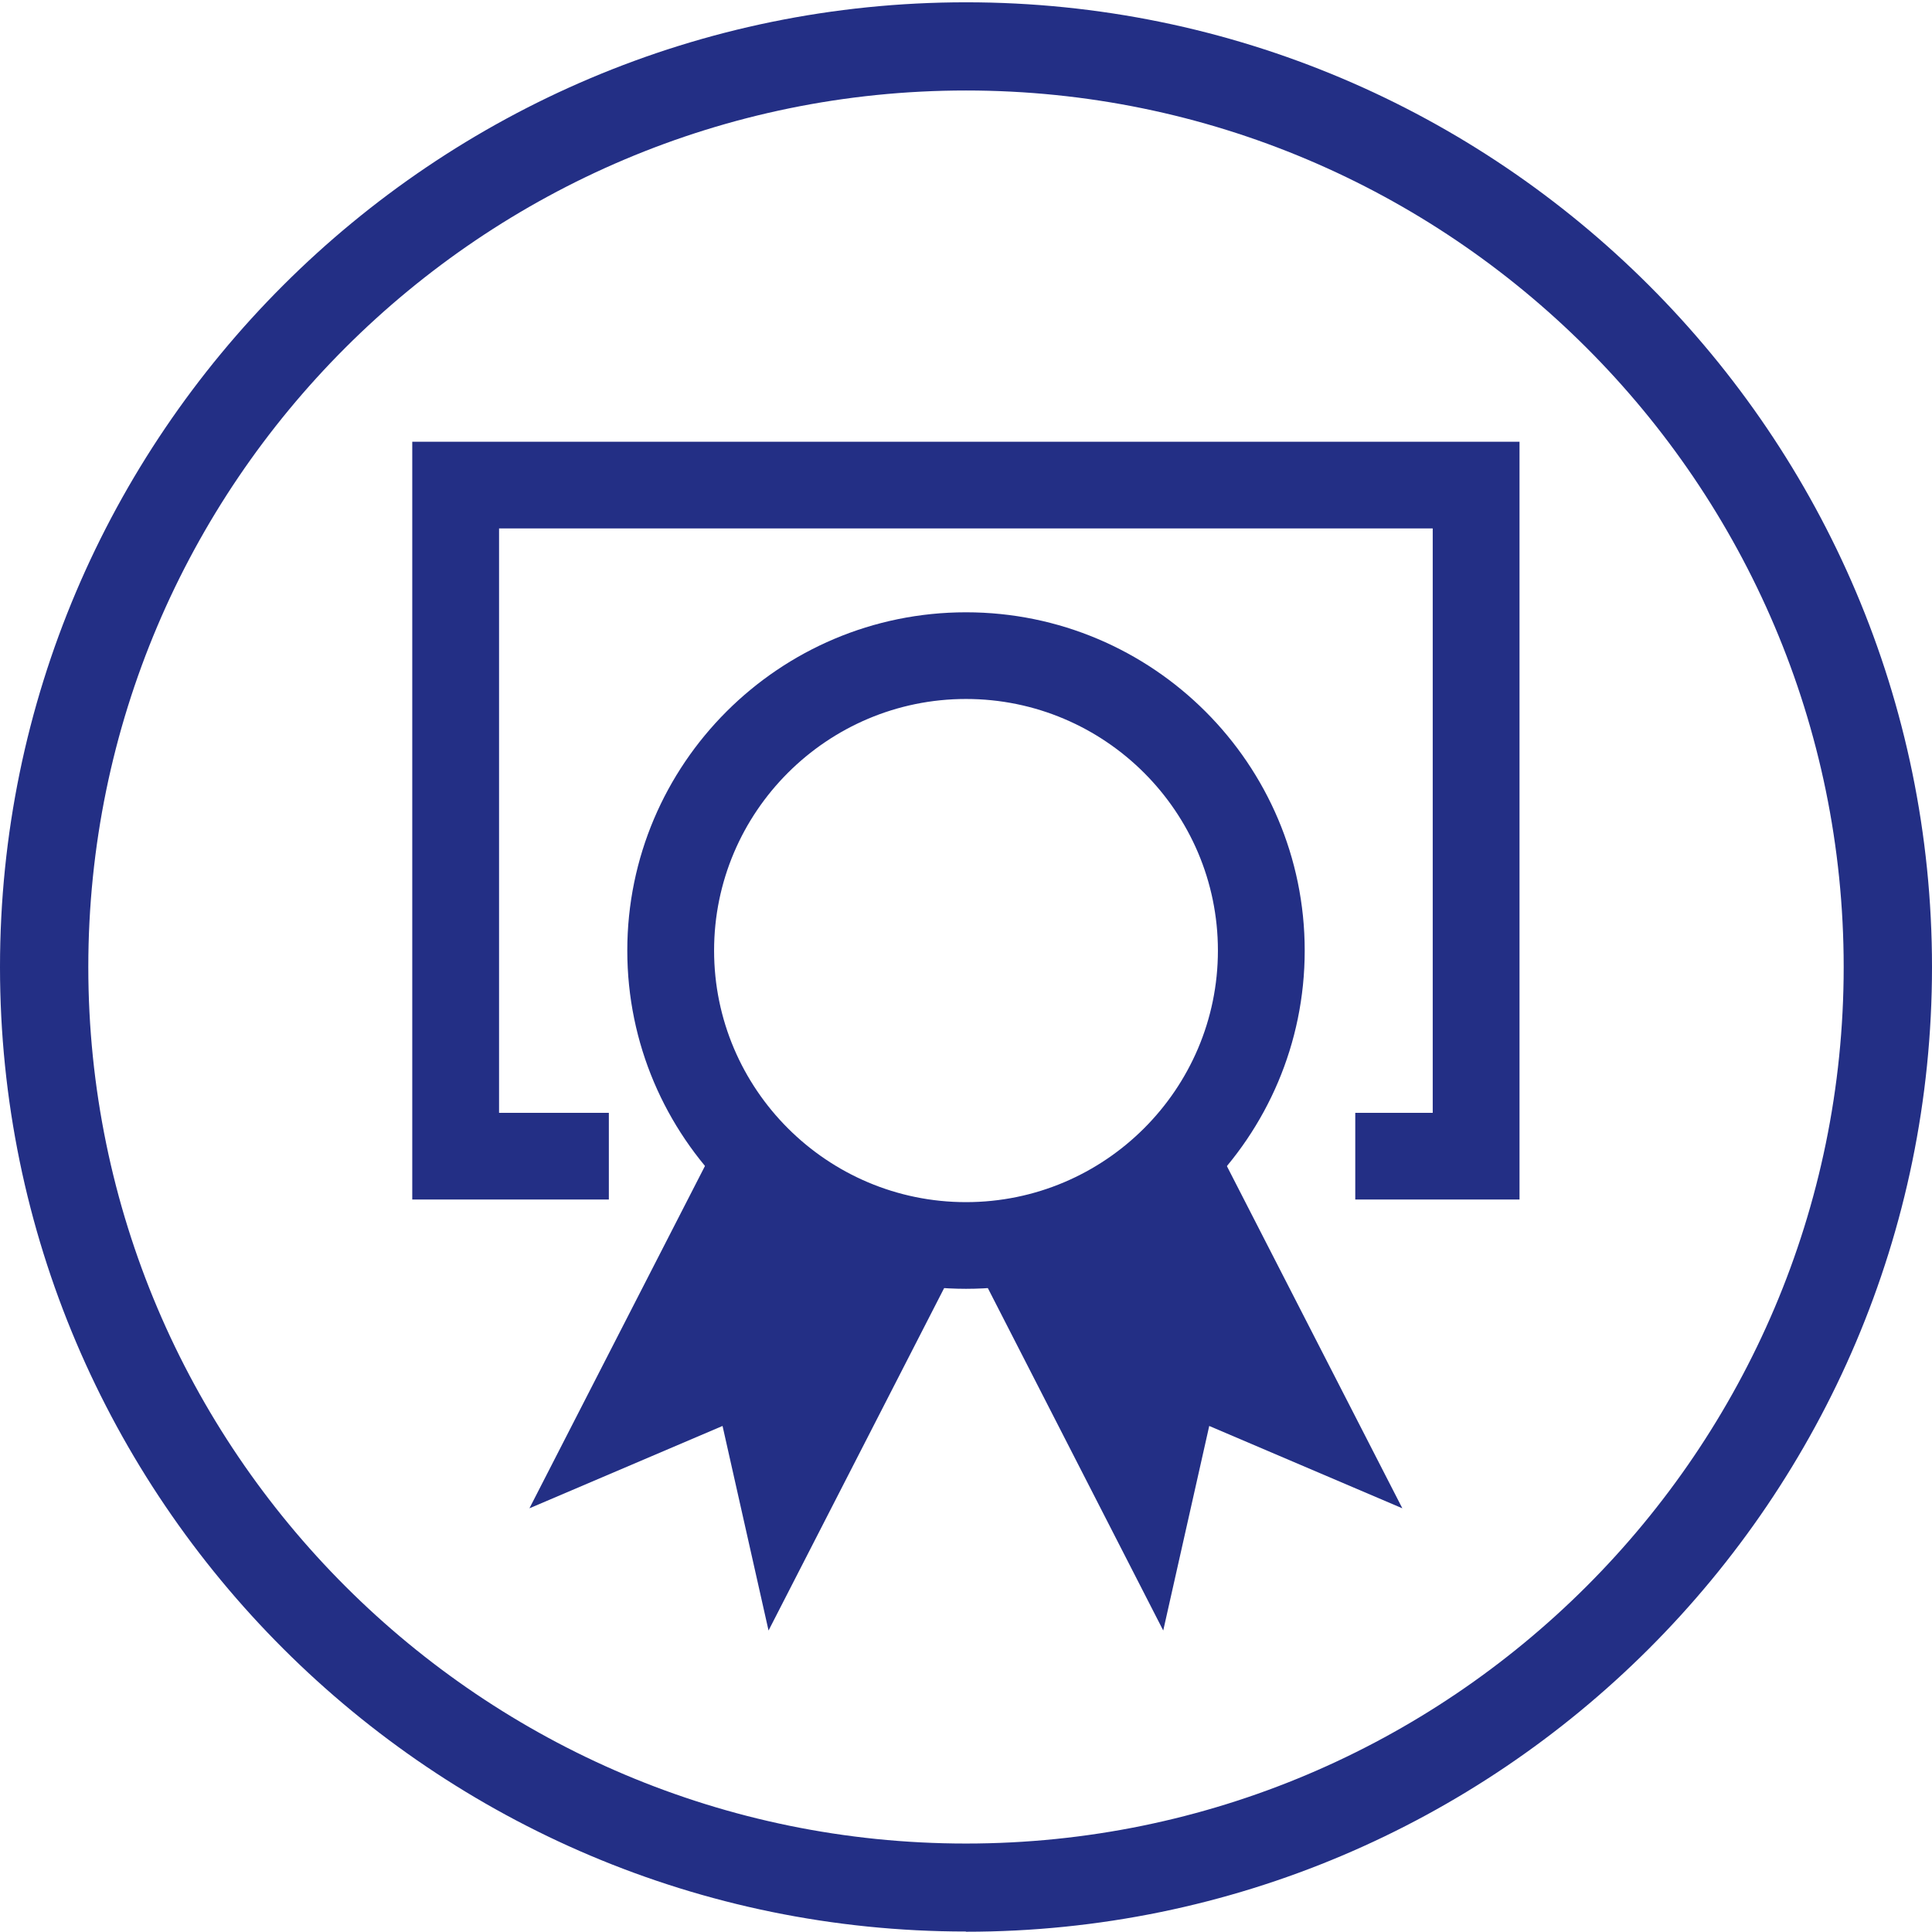
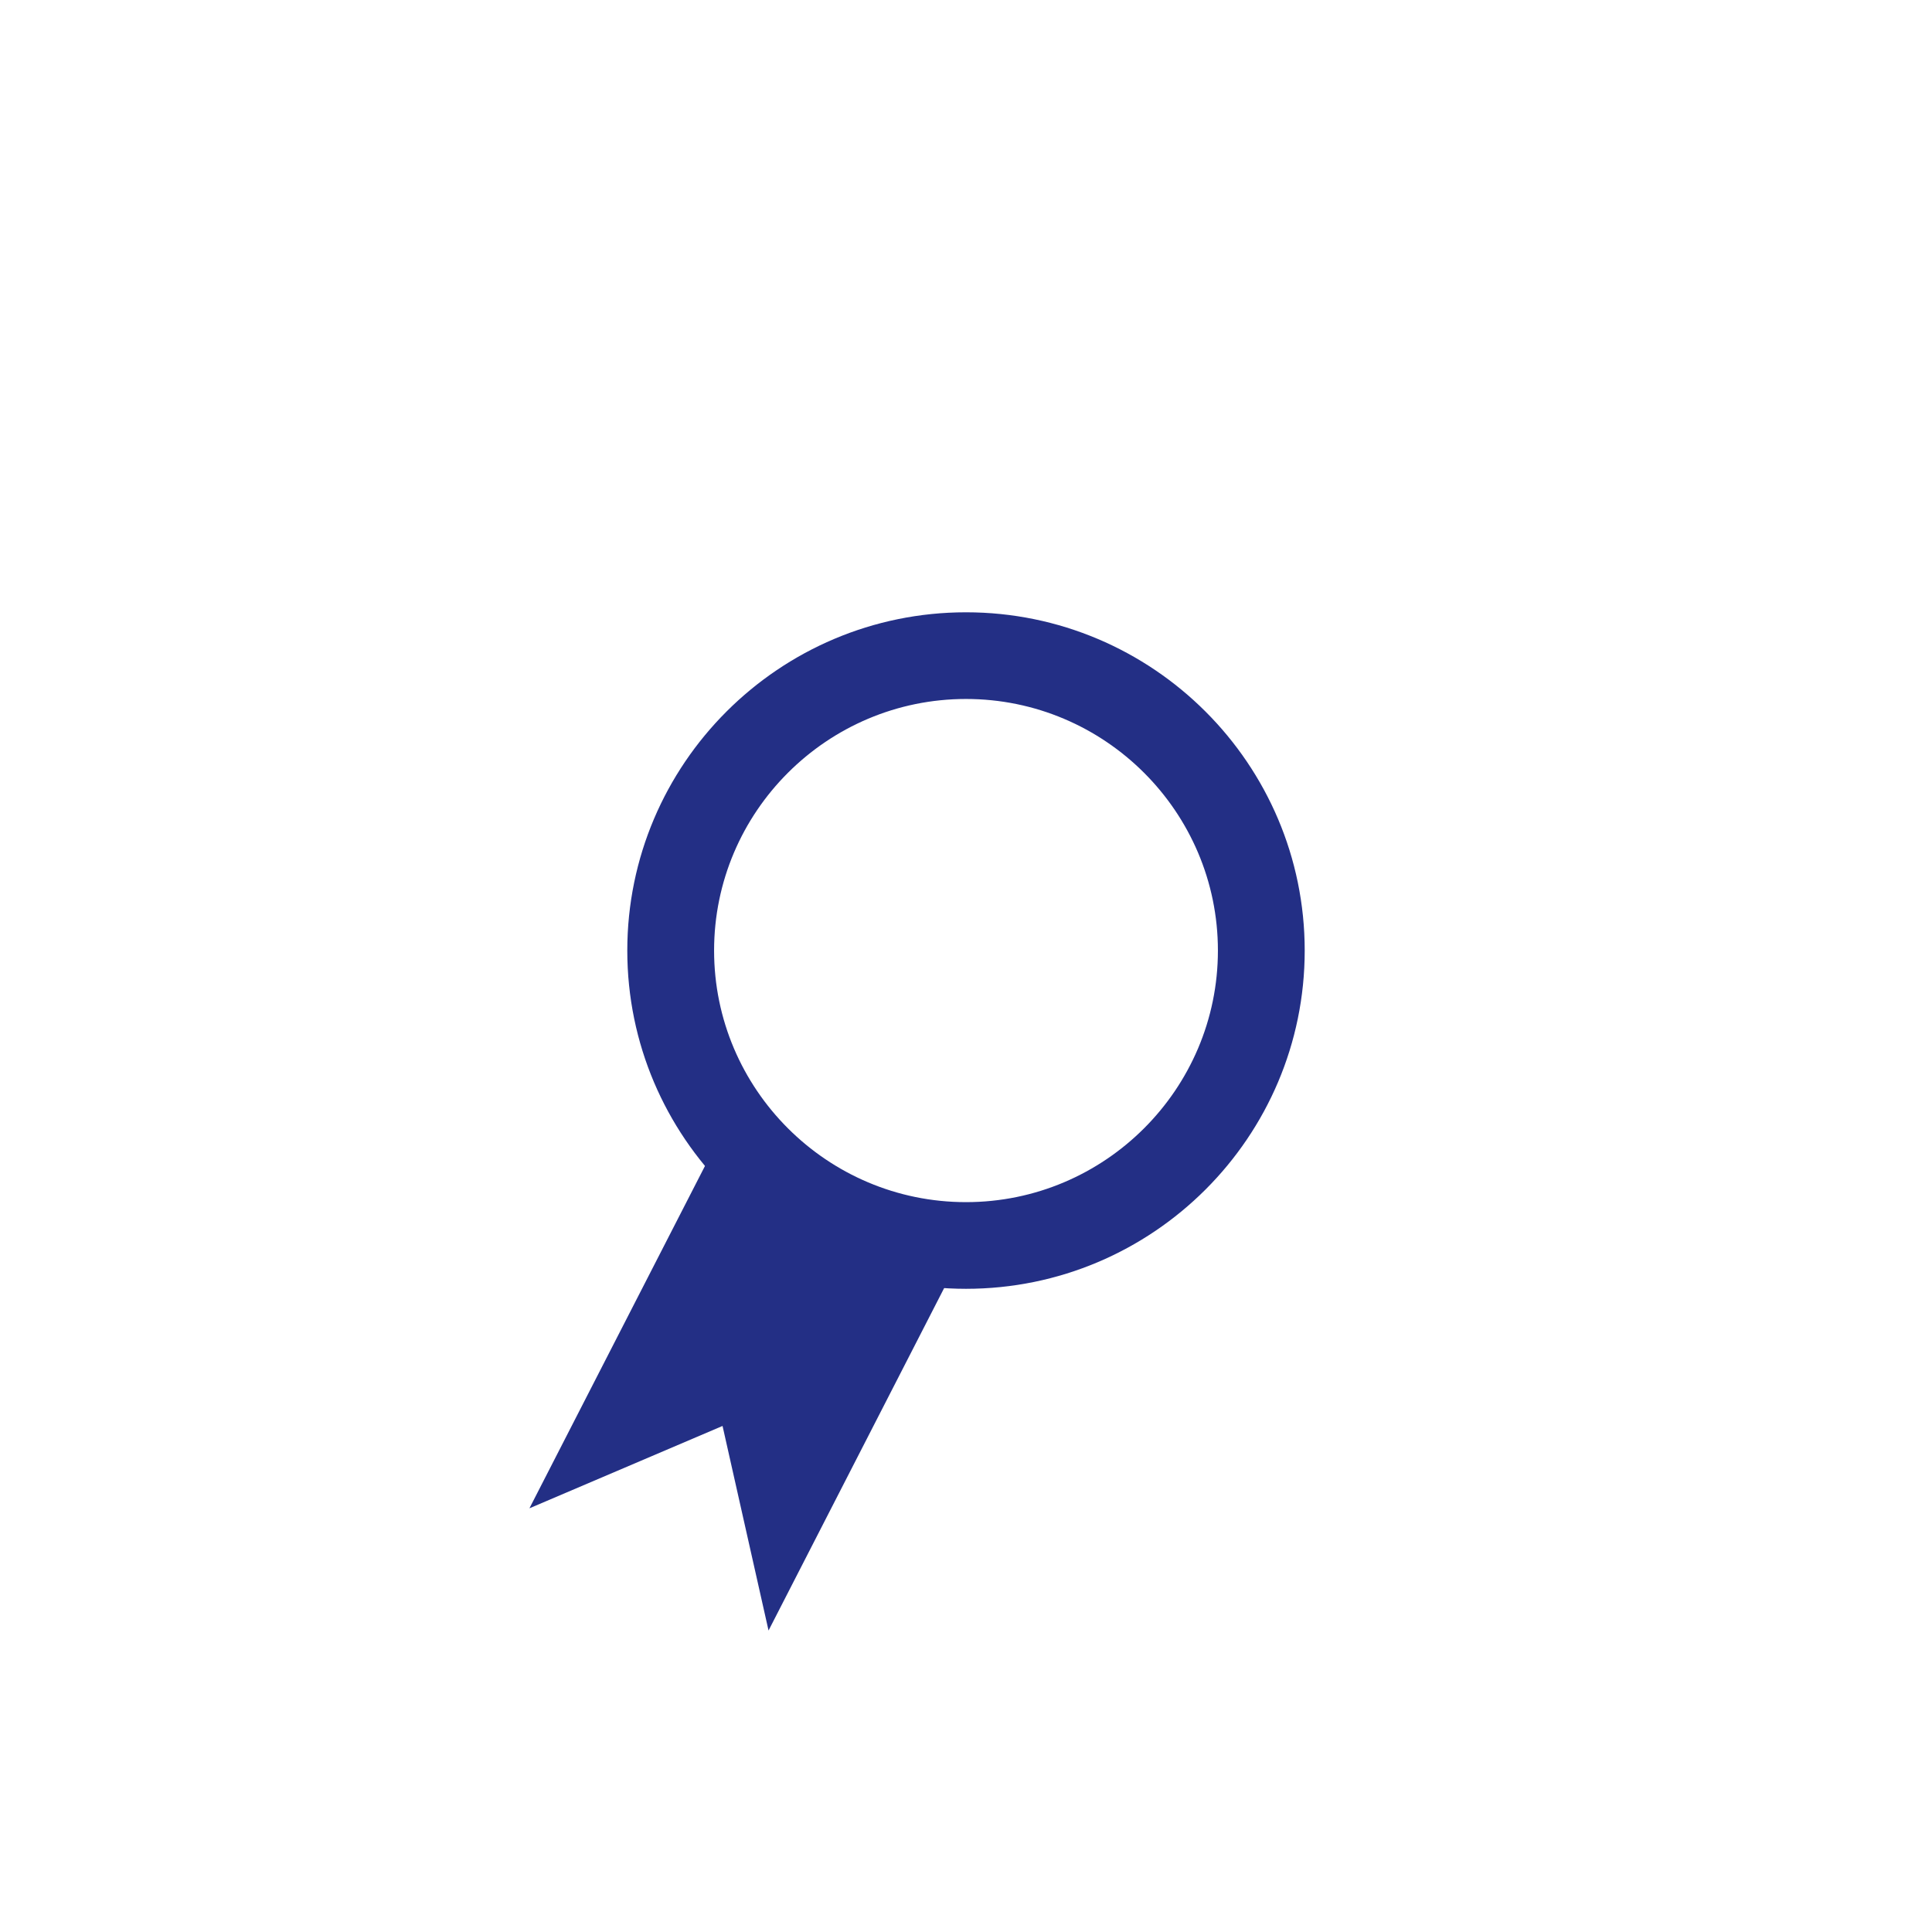
<svg xmlns="http://www.w3.org/2000/svg" width="236" height="236" viewBox="0 0 236 236" fill="none">
-   <path d="M118 11.054C58.867 11.054 10.787 59.07 10.787 118.124C10.787 177.178 58.867 225.194 118 225.194C177.133 225.194 225.212 177.152 225.212 118.124C225.212 59.096 177.106 11.054 118 11.054ZM118 235.941C52.93 235.941 0 183.081 0 118.124C0 53.167 52.93 0.281 118 0.281C183.07 0.281 236 53.141 236 118.124C236 183.107 183.07 235.967 118 235.967" fill="#232F85" />
-   <path d="M142.093 199.173L147.712 174.185L171.301 184.244L147.182 137.207L118 152.136L142.093 199.173Z" fill="#232F85" />
  <path d="M93.88 199.173L88.261 174.185L64.672 184.244L88.791 137.207L118 152.136L93.88 199.173Z" fill="#232F85" />
  <path d="M118 85.382C101.037 85.382 87.228 99.173 87.228 116.113C87.228 133.054 101.037 146.845 118 146.845C134.963 146.845 148.772 133.054 148.772 116.113C148.772 99.173 134.963 85.382 118 85.382ZM118 157.432C95.179 157.432 76.626 138.904 76.626 116.113C76.626 93.323 95.179 74.794 118 74.794C140.82 74.794 159.374 93.323 159.374 116.113C159.374 138.904 140.82 157.432 118 157.432Z" fill="#232F85" />
-   <path d="M185.614 146.525H165.55V135.937H175.012V64.548H60.961V135.937H74.373V146.525H50.359V53.96H185.614V146.525Z" fill="#232F85" />
</svg>